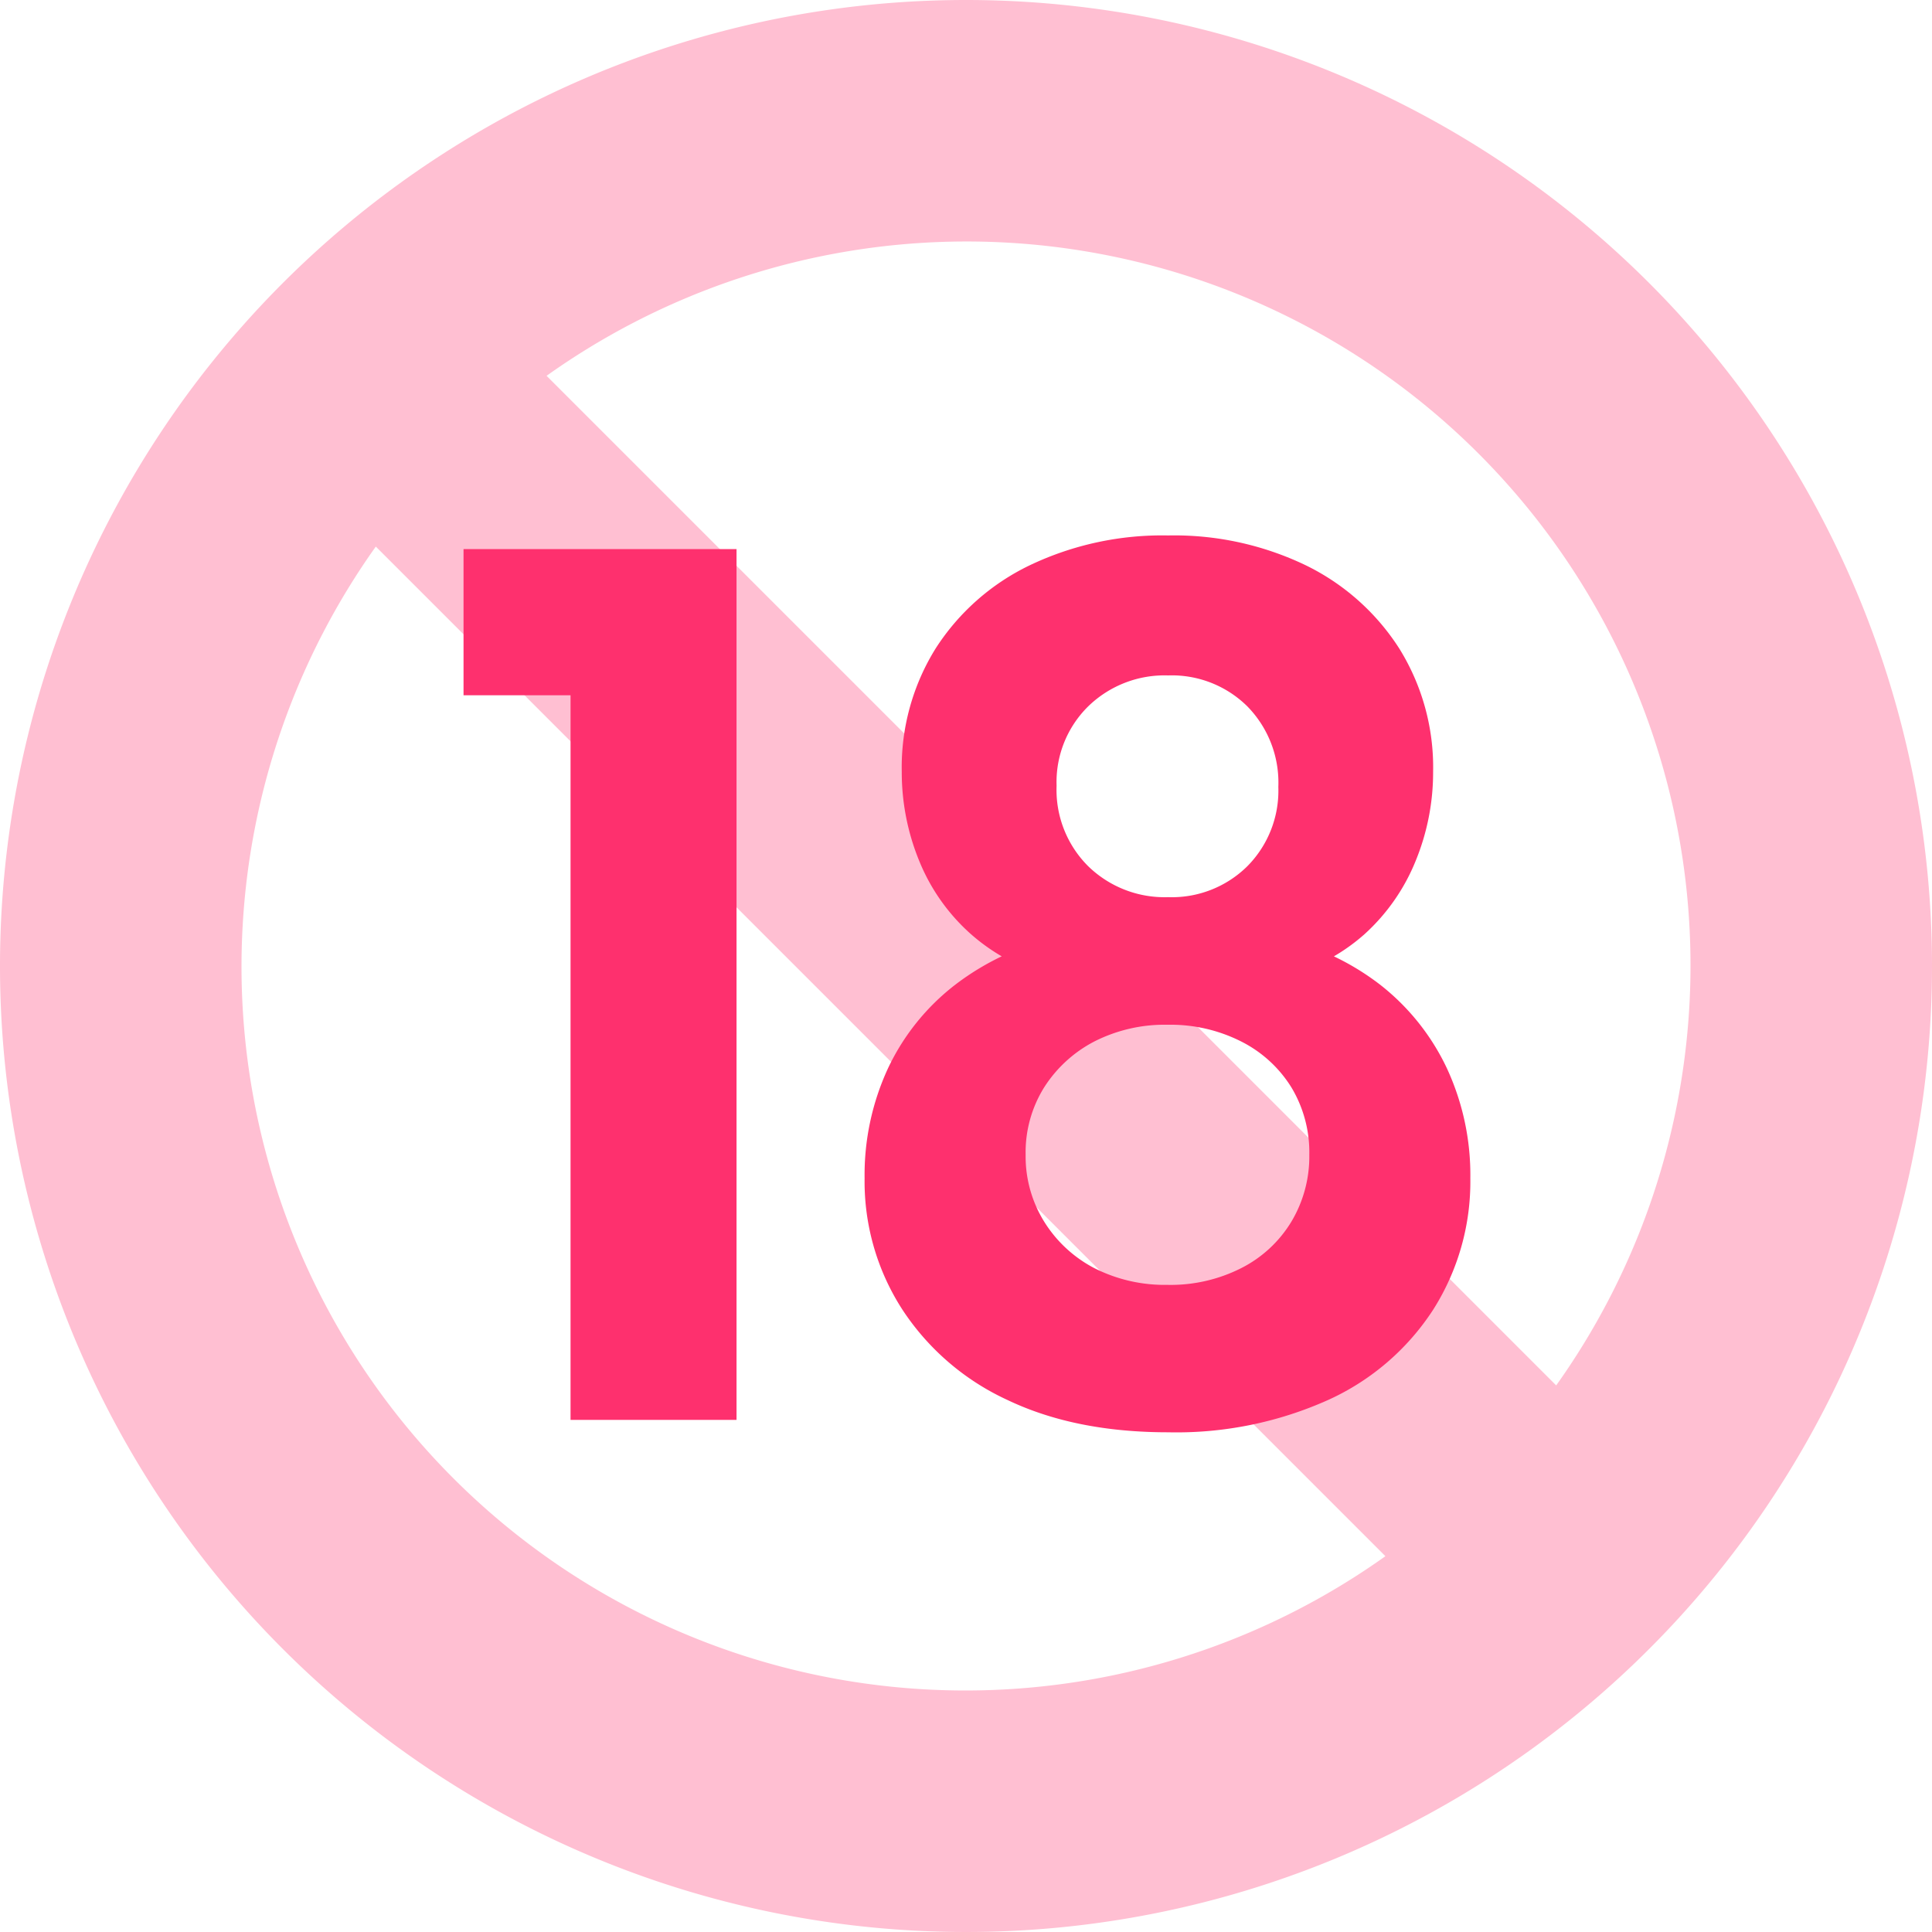
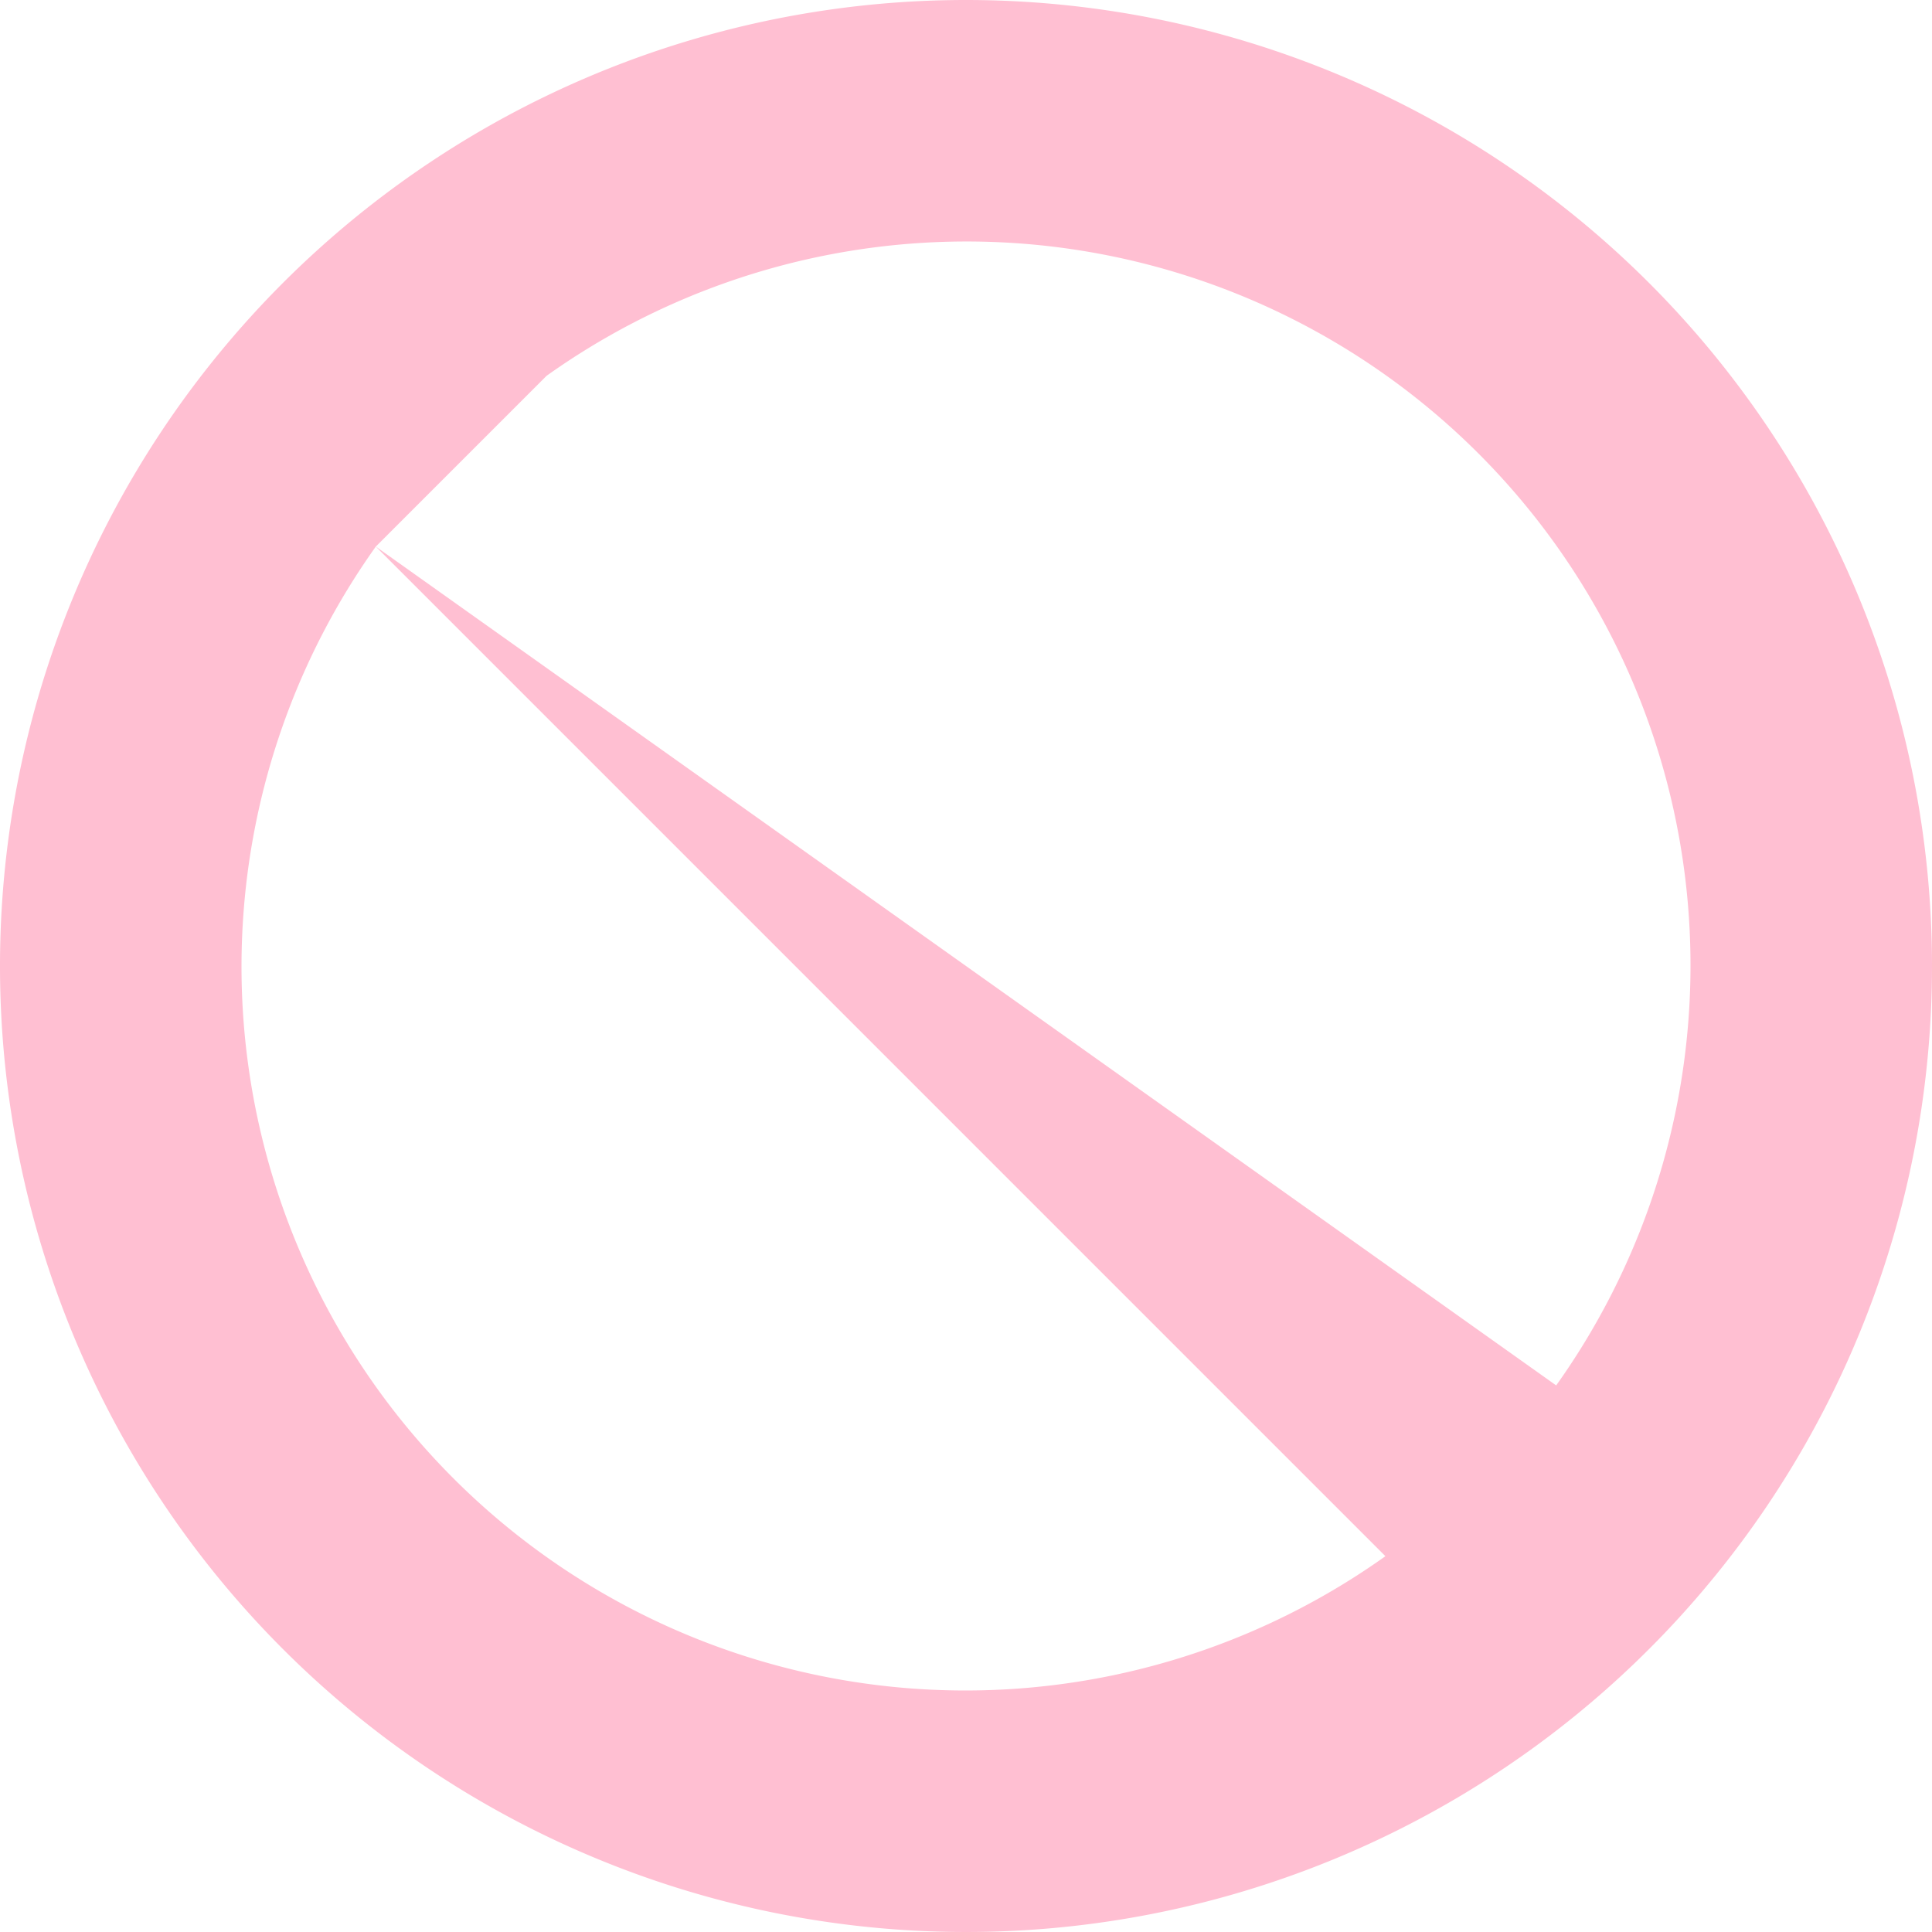
<svg xmlns="http://www.w3.org/2000/svg" width="241.748" height="241.748" viewBox="0 0 241.748 241.748">
  <g id="r-18" transform="translate(-703 -283.394)">
-     <path id="パス_333" data-name="パス 333" d="M120.874,0A120.874,120.874,0,1,0,241.748,120.874,120.874,120.874,0,0,0,120.874,0ZM47.025,68.392,173.355,194.724A90.581,90.581,0,0,1,47.025,68.392Zm147.7,104.963L68.392,47.025A90.58,90.58,0,0,1,194.723,173.355Z" transform="translate(703 283.394)" fill="#ffbfd2" />
-     <path id="パス_334" data-name="パス 334" d="M24.955,0V-108.965h20.77V0ZM11.565-90.675v-18.29h32.61v18.29ZM99.725,1.55Q88.1,1.55,79.653-2.48A31.42,31.42,0,0,1,66.478-13.8a29.524,29.524,0,0,1-4.728-16.43,31.746,31.746,0,0,1,2.945-13.8,28.593,28.593,0,0,1,8.448-10.463A32.781,32.781,0,0,1,86.085-60.45l-.465,5.115A24.425,24.425,0,0,1,75.08-60.76a24.629,24.629,0,0,1-6.51-9.222A29.207,29.207,0,0,1,66.4-81.065a28.14,28.14,0,0,1,4.262-15.5,28.81,28.81,0,0,1,11.78-10.385,38.478,38.478,0,0,1,17.283-3.72,37.987,37.987,0,0,1,17.2,3.72,28.921,28.921,0,0,1,11.7,10.385,28.14,28.14,0,0,1,4.262,15.5,29.207,29.207,0,0,1-2.17,11.083,25.027,25.027,0,0,1-6.432,9.222,23.869,23.869,0,0,1-10.618,5.425l-.465-5.115a32.136,32.136,0,0,1,13.02,5.967A28.917,28.917,0,0,1,134.6-44.02a31.746,31.746,0,0,1,2.945,13.8A29.885,29.885,0,0,1,132.9-13.8,30.805,30.805,0,0,1,119.72-2.48,46.345,46.345,0,0,1,99.725,1.55Zm0-18.445a19.552,19.552,0,0,0,9.145-2.093,15.514,15.514,0,0,0,6.278-5.812,15.868,15.868,0,0,0,2.247-8.37,15.757,15.757,0,0,0-2.247-8.447,15.694,15.694,0,0,0-6.278-5.735,19.552,19.552,0,0,0-9.145-2.092A19.43,19.43,0,0,0,90.5-47.353a16.4,16.4,0,0,0-6.277,5.735A15.358,15.358,0,0,0,81.9-33.17a15.466,15.466,0,0,0,2.325,8.37A16.2,16.2,0,0,0,90.5-18.988,19.43,19.43,0,0,0,99.725-16.9Zm0-48.515a13.432,13.432,0,0,0,9.92-3.875,13.432,13.432,0,0,0,3.875-9.92,13.629,13.629,0,0,0-3.875-10.075,13.432,13.432,0,0,0-9.92-3.875,13.694,13.694,0,0,0-10,3.875,13.292,13.292,0,0,0-3.952,9.92,13.485,13.485,0,0,0,3.952,10.075A13.694,13.694,0,0,0,99.725-65.41Z" transform="translate(749.436 461.064)" fill="#fe306e" />
+     <path id="パス_333" data-name="パス 333" d="M120.874,0A120.874,120.874,0,1,0,241.748,120.874,120.874,120.874,0,0,0,120.874,0ZM47.025,68.392,173.355,194.724A90.581,90.581,0,0,1,47.025,68.392ZL68.392,47.025A90.58,90.58,0,0,1,194.723,173.355Z" transform="translate(703 283.394)" fill="#ffbfd2" />
  </g>
</svg>